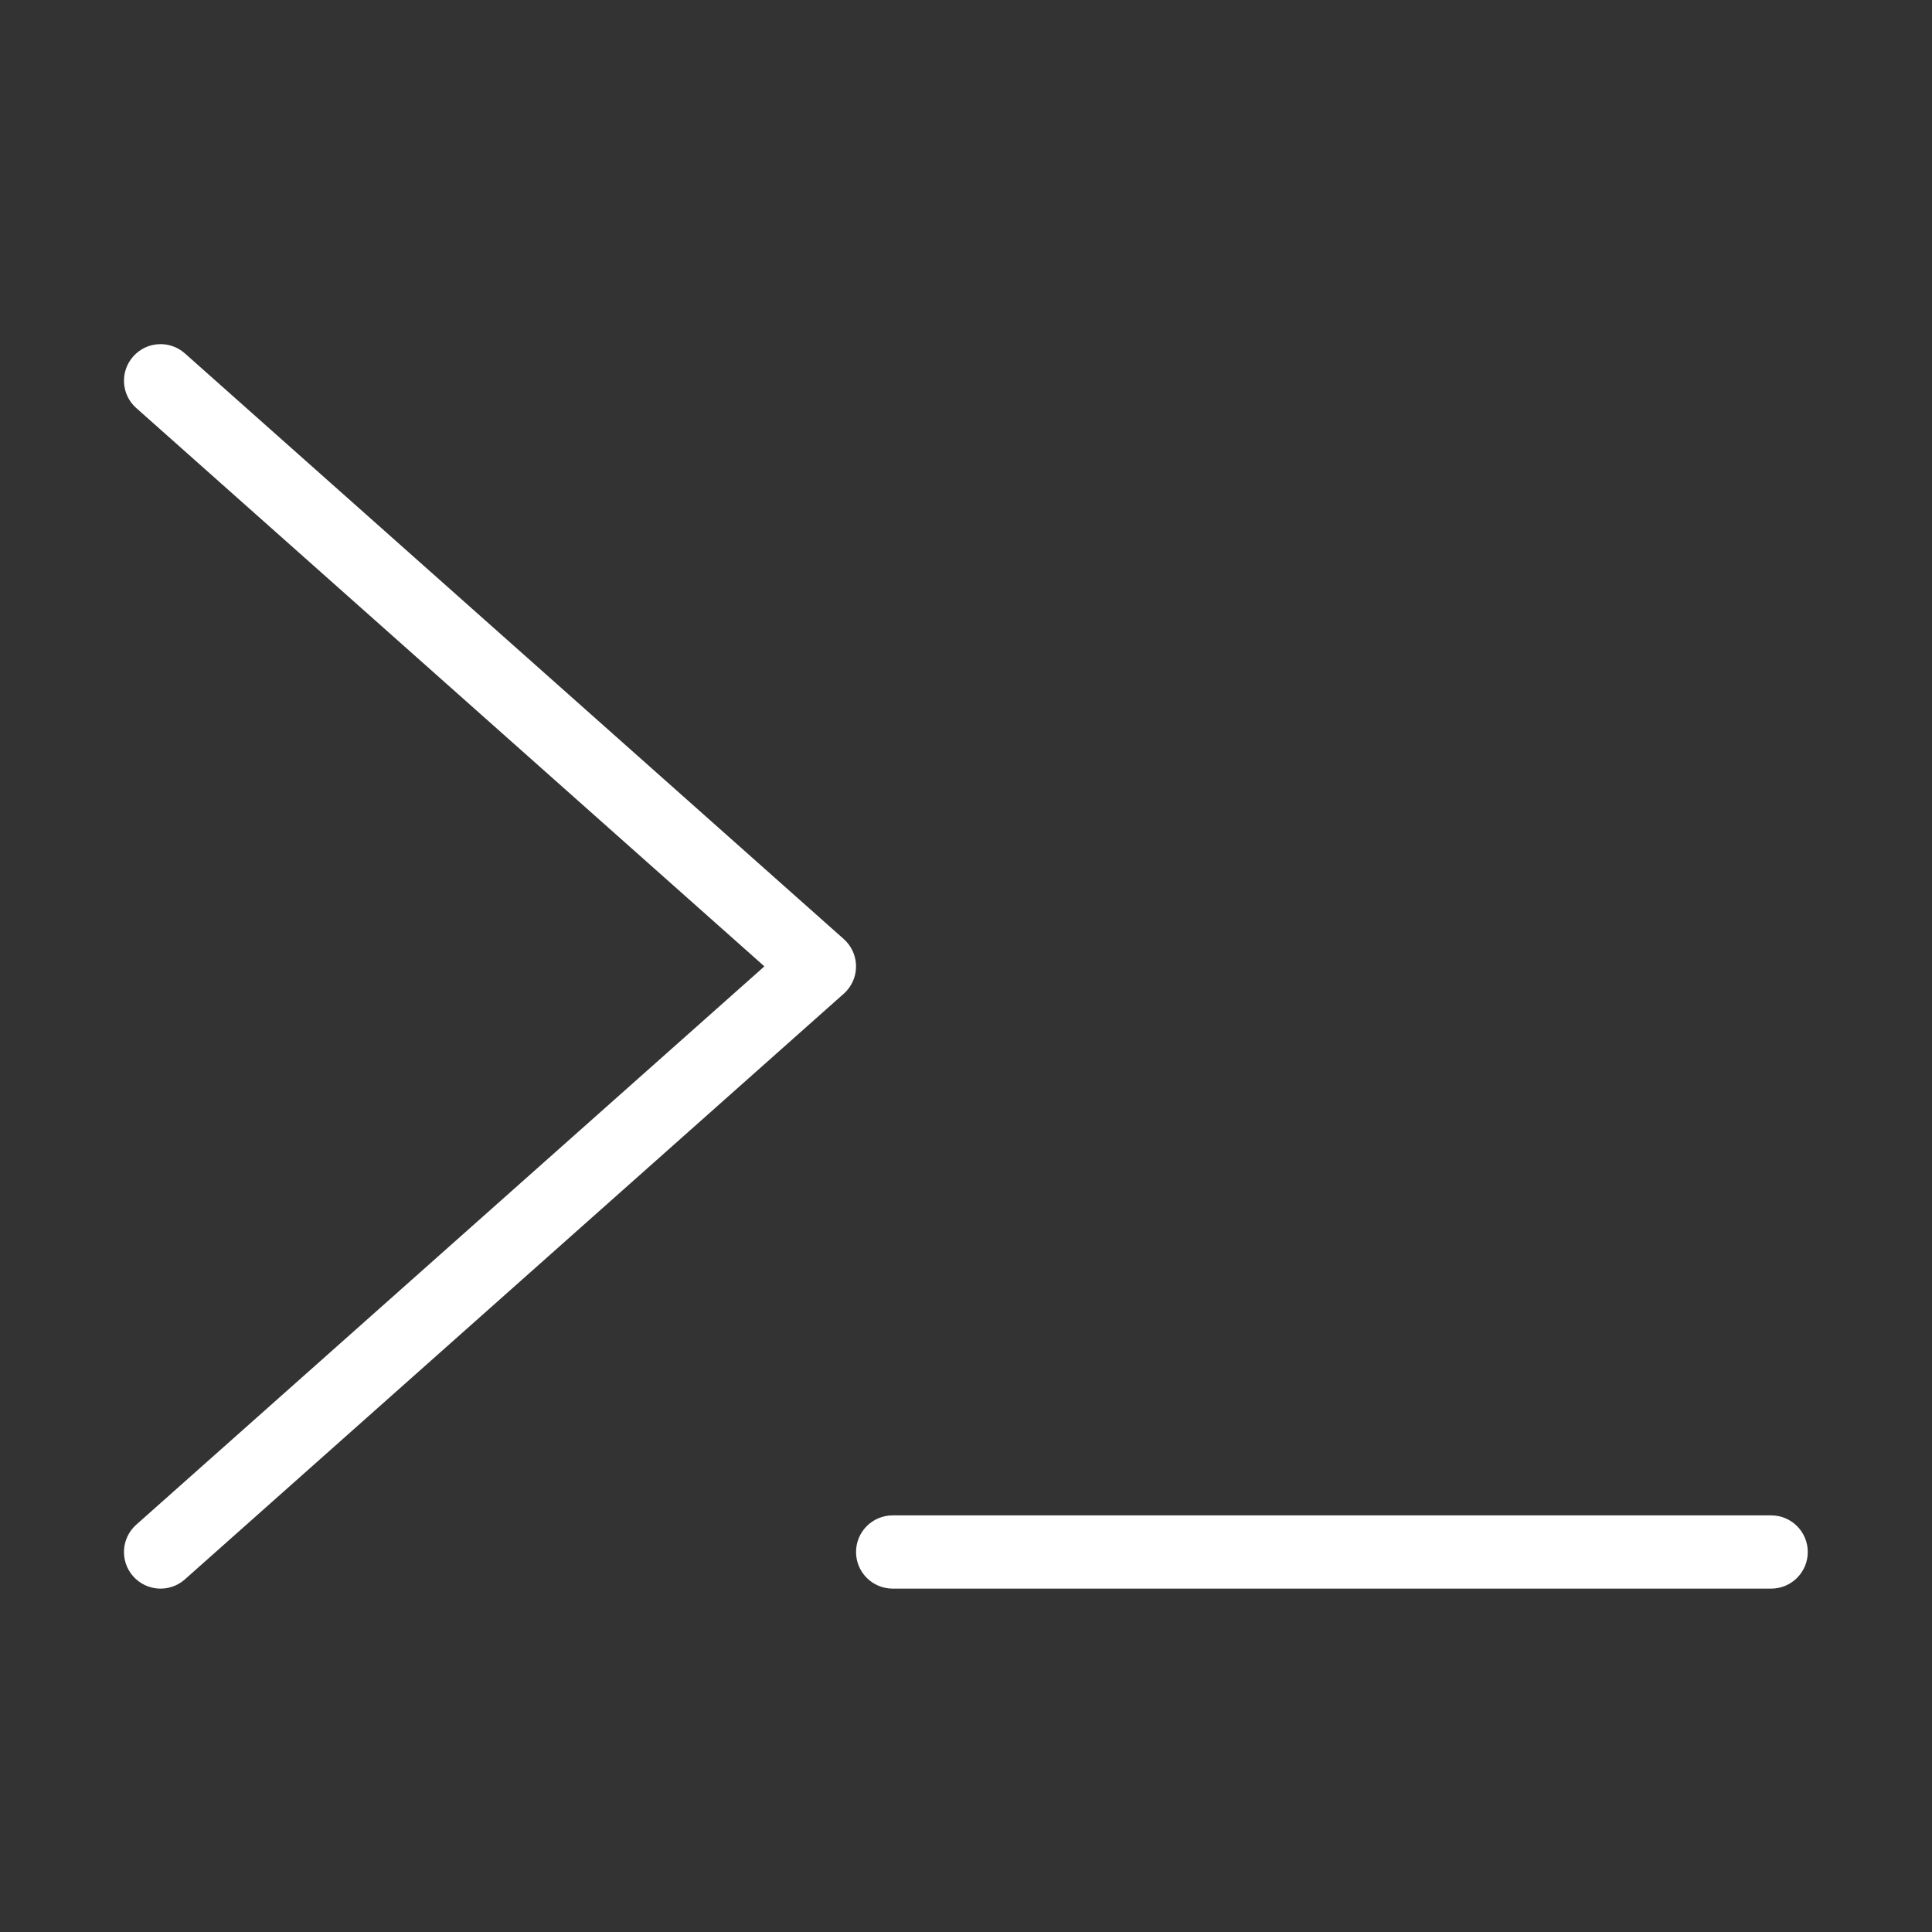
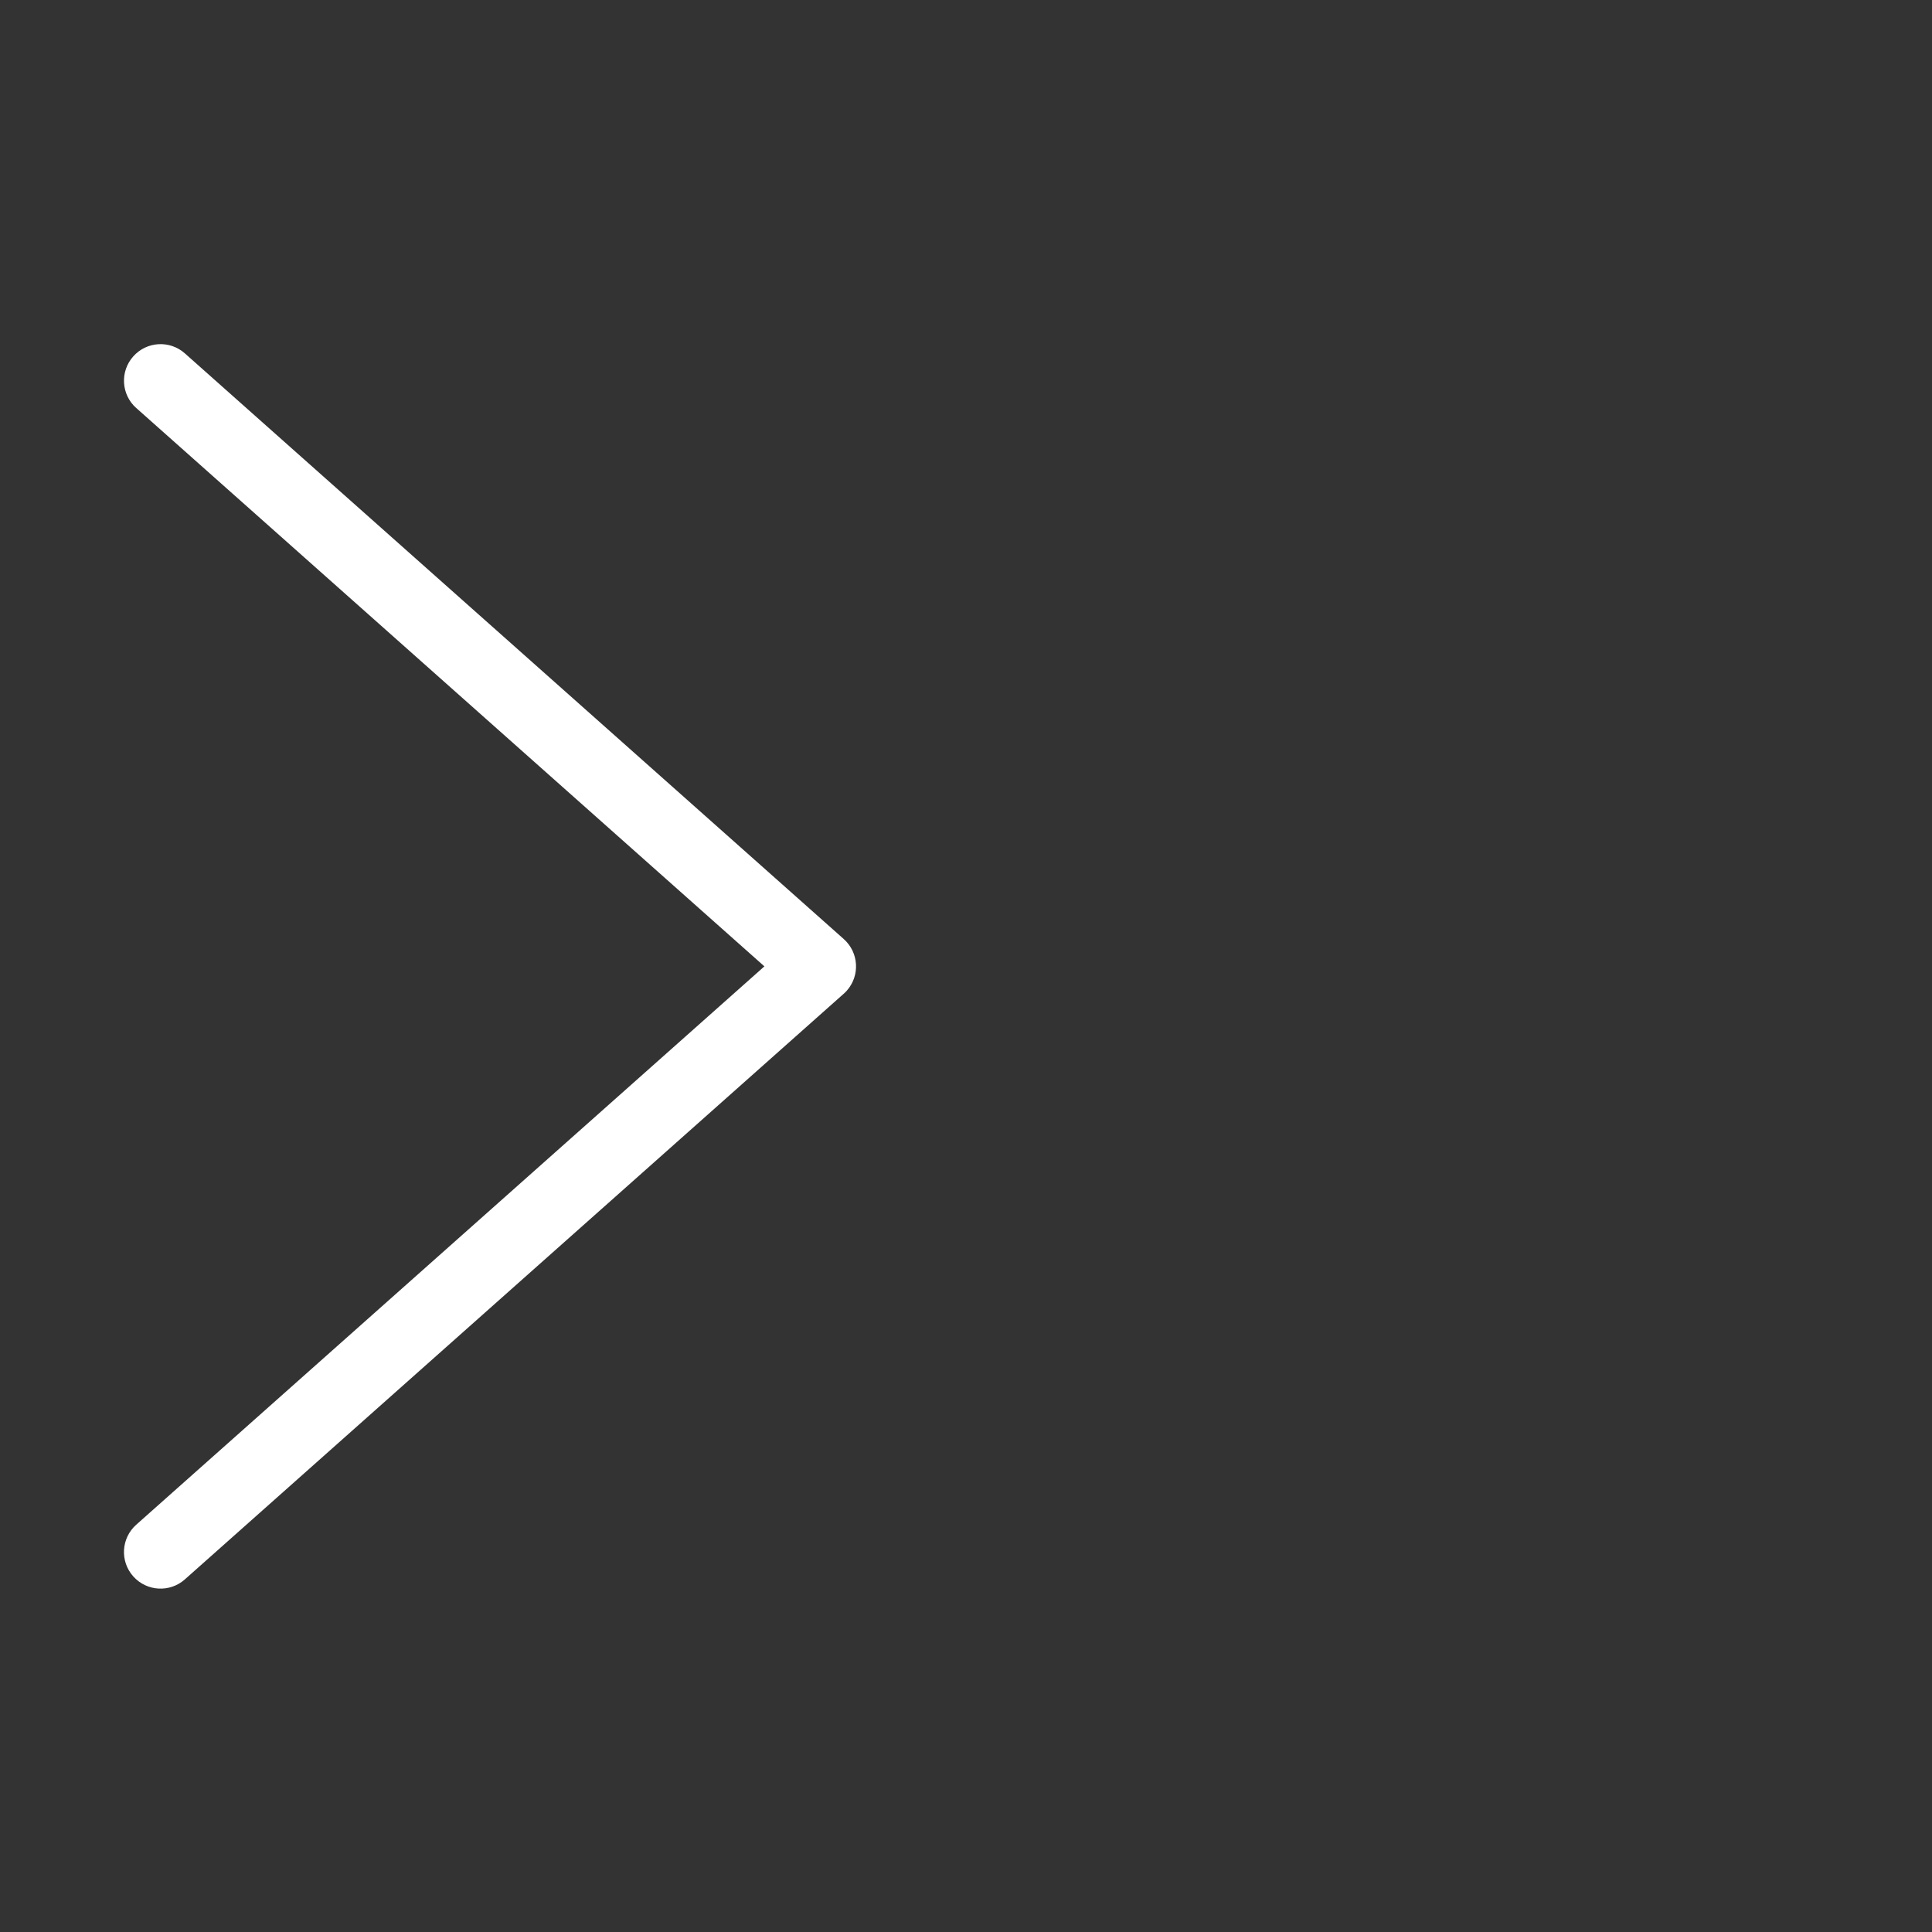
<svg xmlns="http://www.w3.org/2000/svg" viewBox="0 0 128 128" version="1.1" height="128pt" width="128pt">
  <rect x="0" y="0" width="128" height="128" fill="#333333" stroke="none" />
  <g fill="#fff">
    <path d="m9.027 27.035c-1-0.891-1.09-2.422-0.199-3.422 0.887-1 2.422-1.09 3.422-0.199l43.652 38.801c1 0.891 1.09 2.422 0.199 3.422-0.07 0.082-0.148 0.156-0.227 0.223l-43.625 38.777c-1 0.891-2.531 0.801-3.422-0.199s-0.801-2.531 0.199-3.422l41.617-36.992-41.617-36.992z" />
-     <path d="m59.141 105.25c-1.34 0-2.426-1.086-2.426-2.426s1.086-2.426 2.426-2.426h58.203c1.34 0 2.426 1.086 2.426 2.426s-1.086 2.426-2.426 2.426z" />
  </g>
</svg>